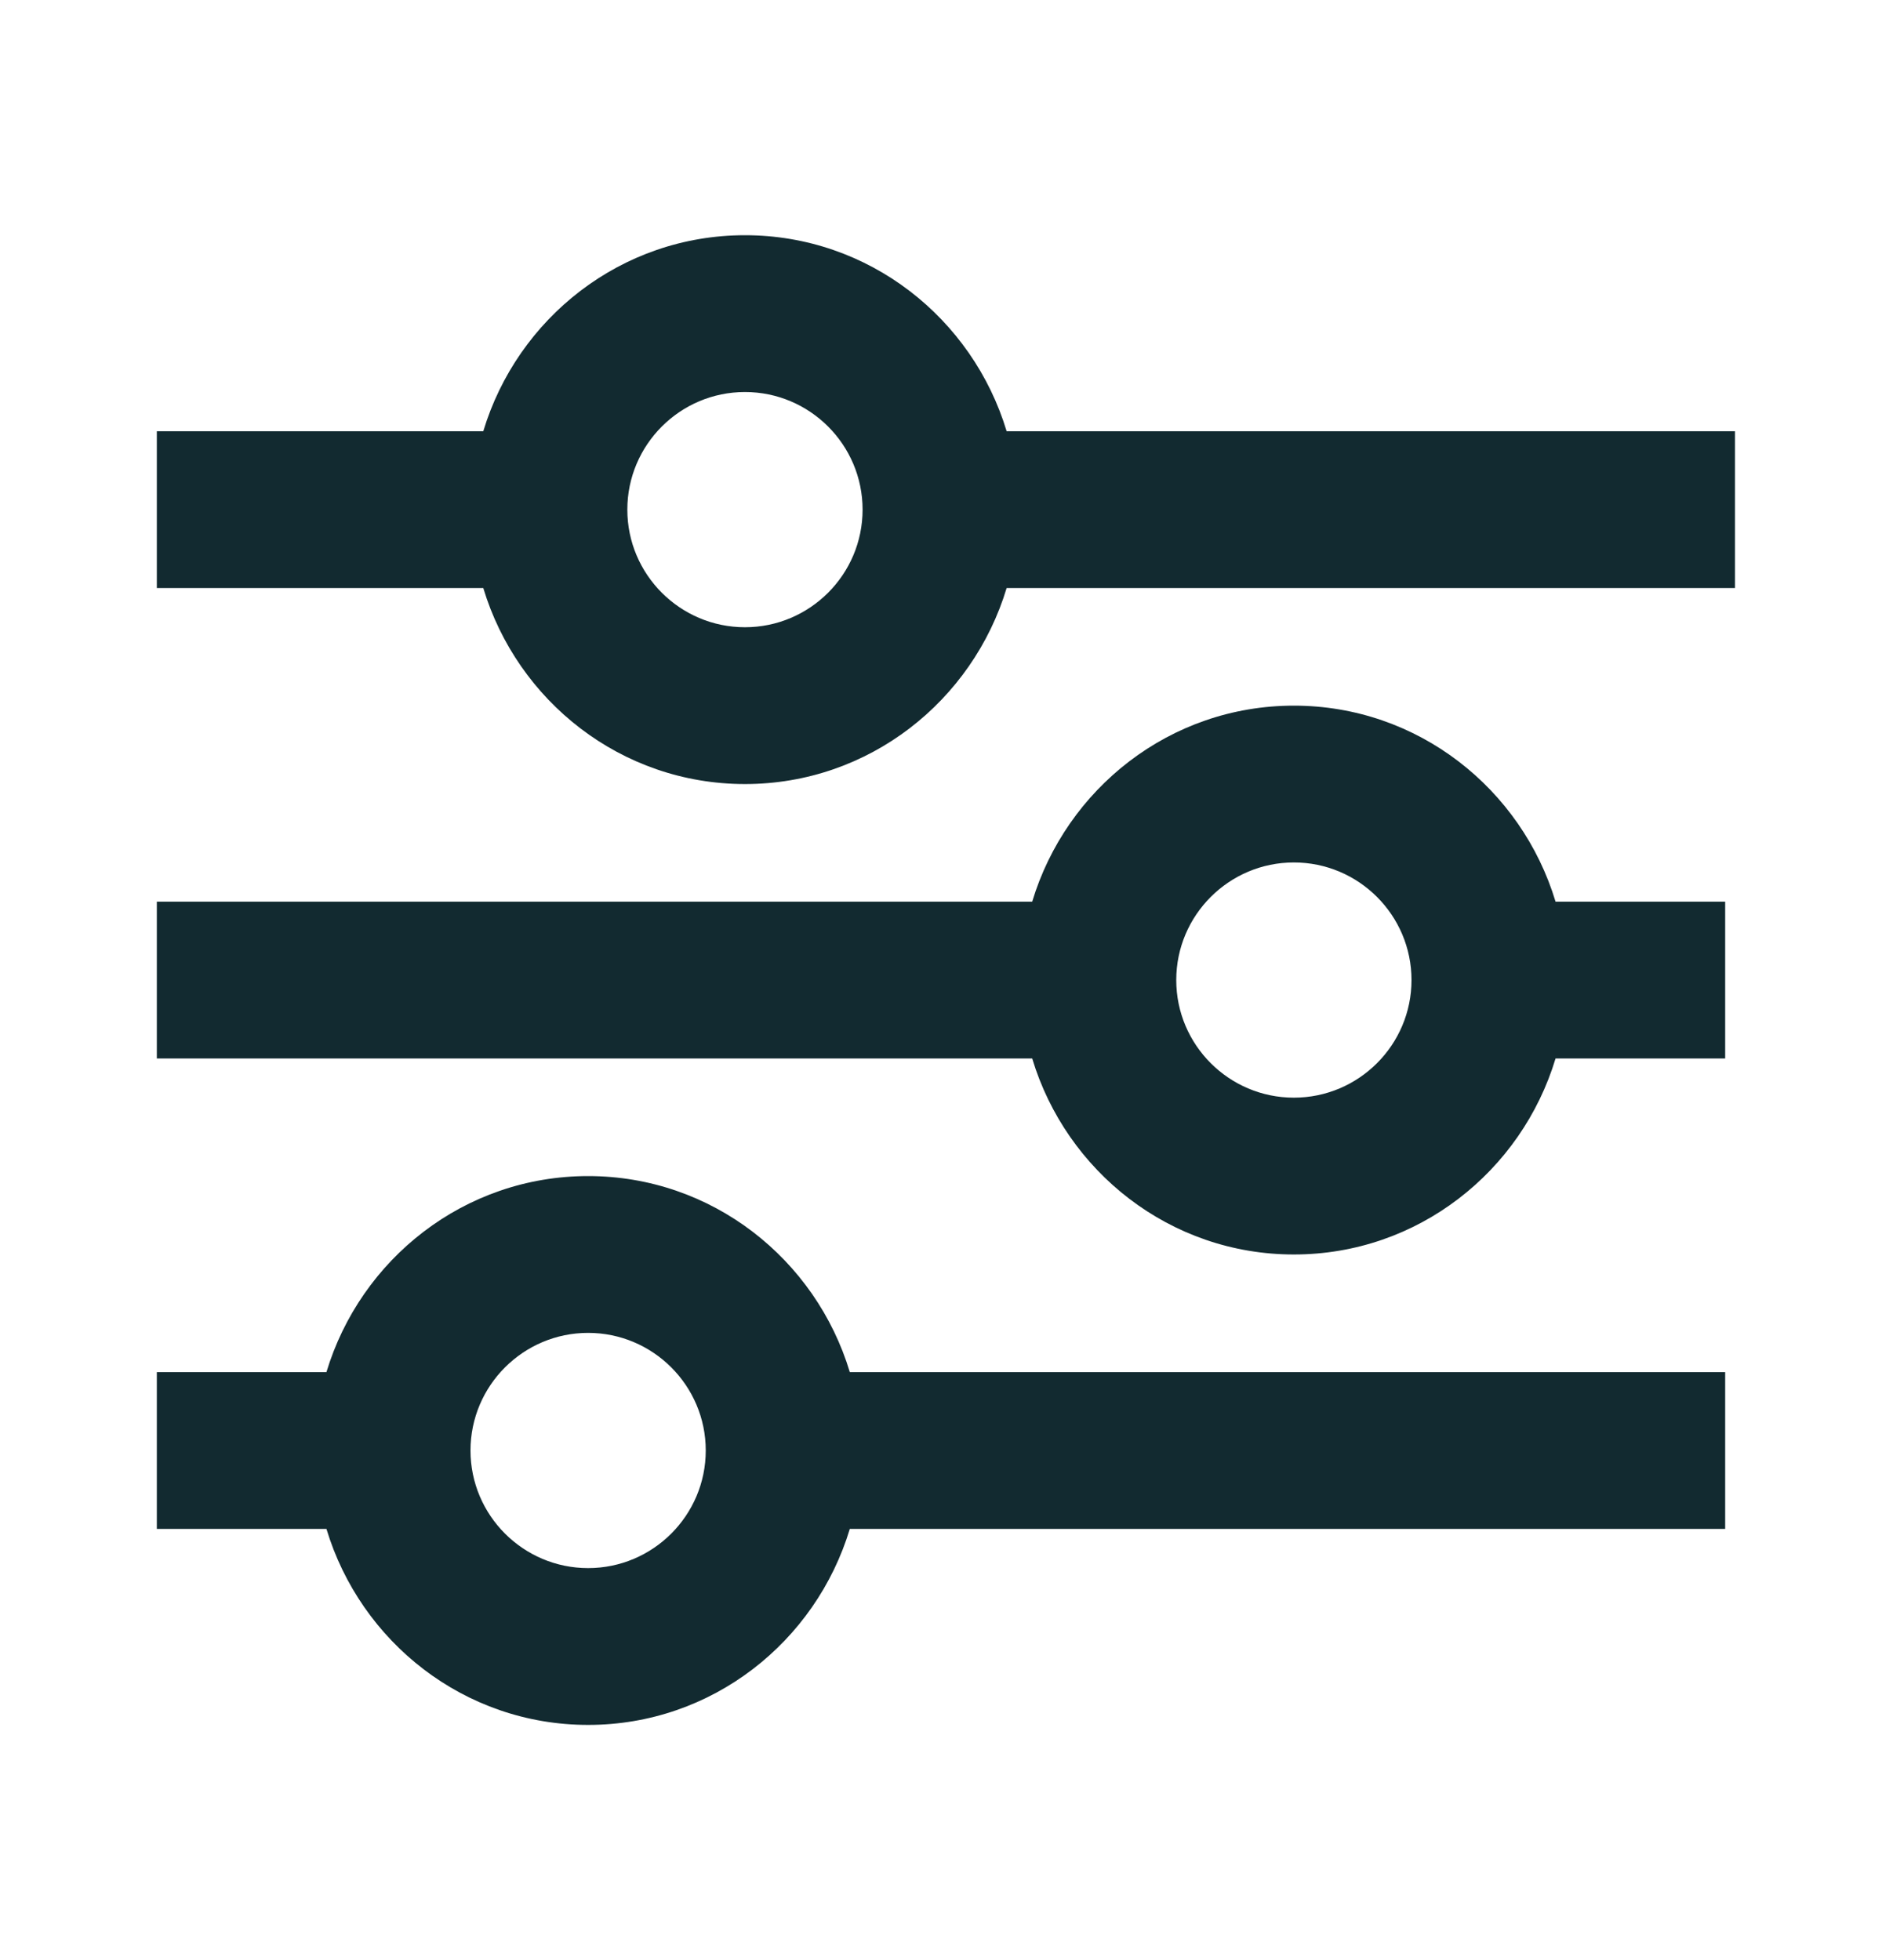
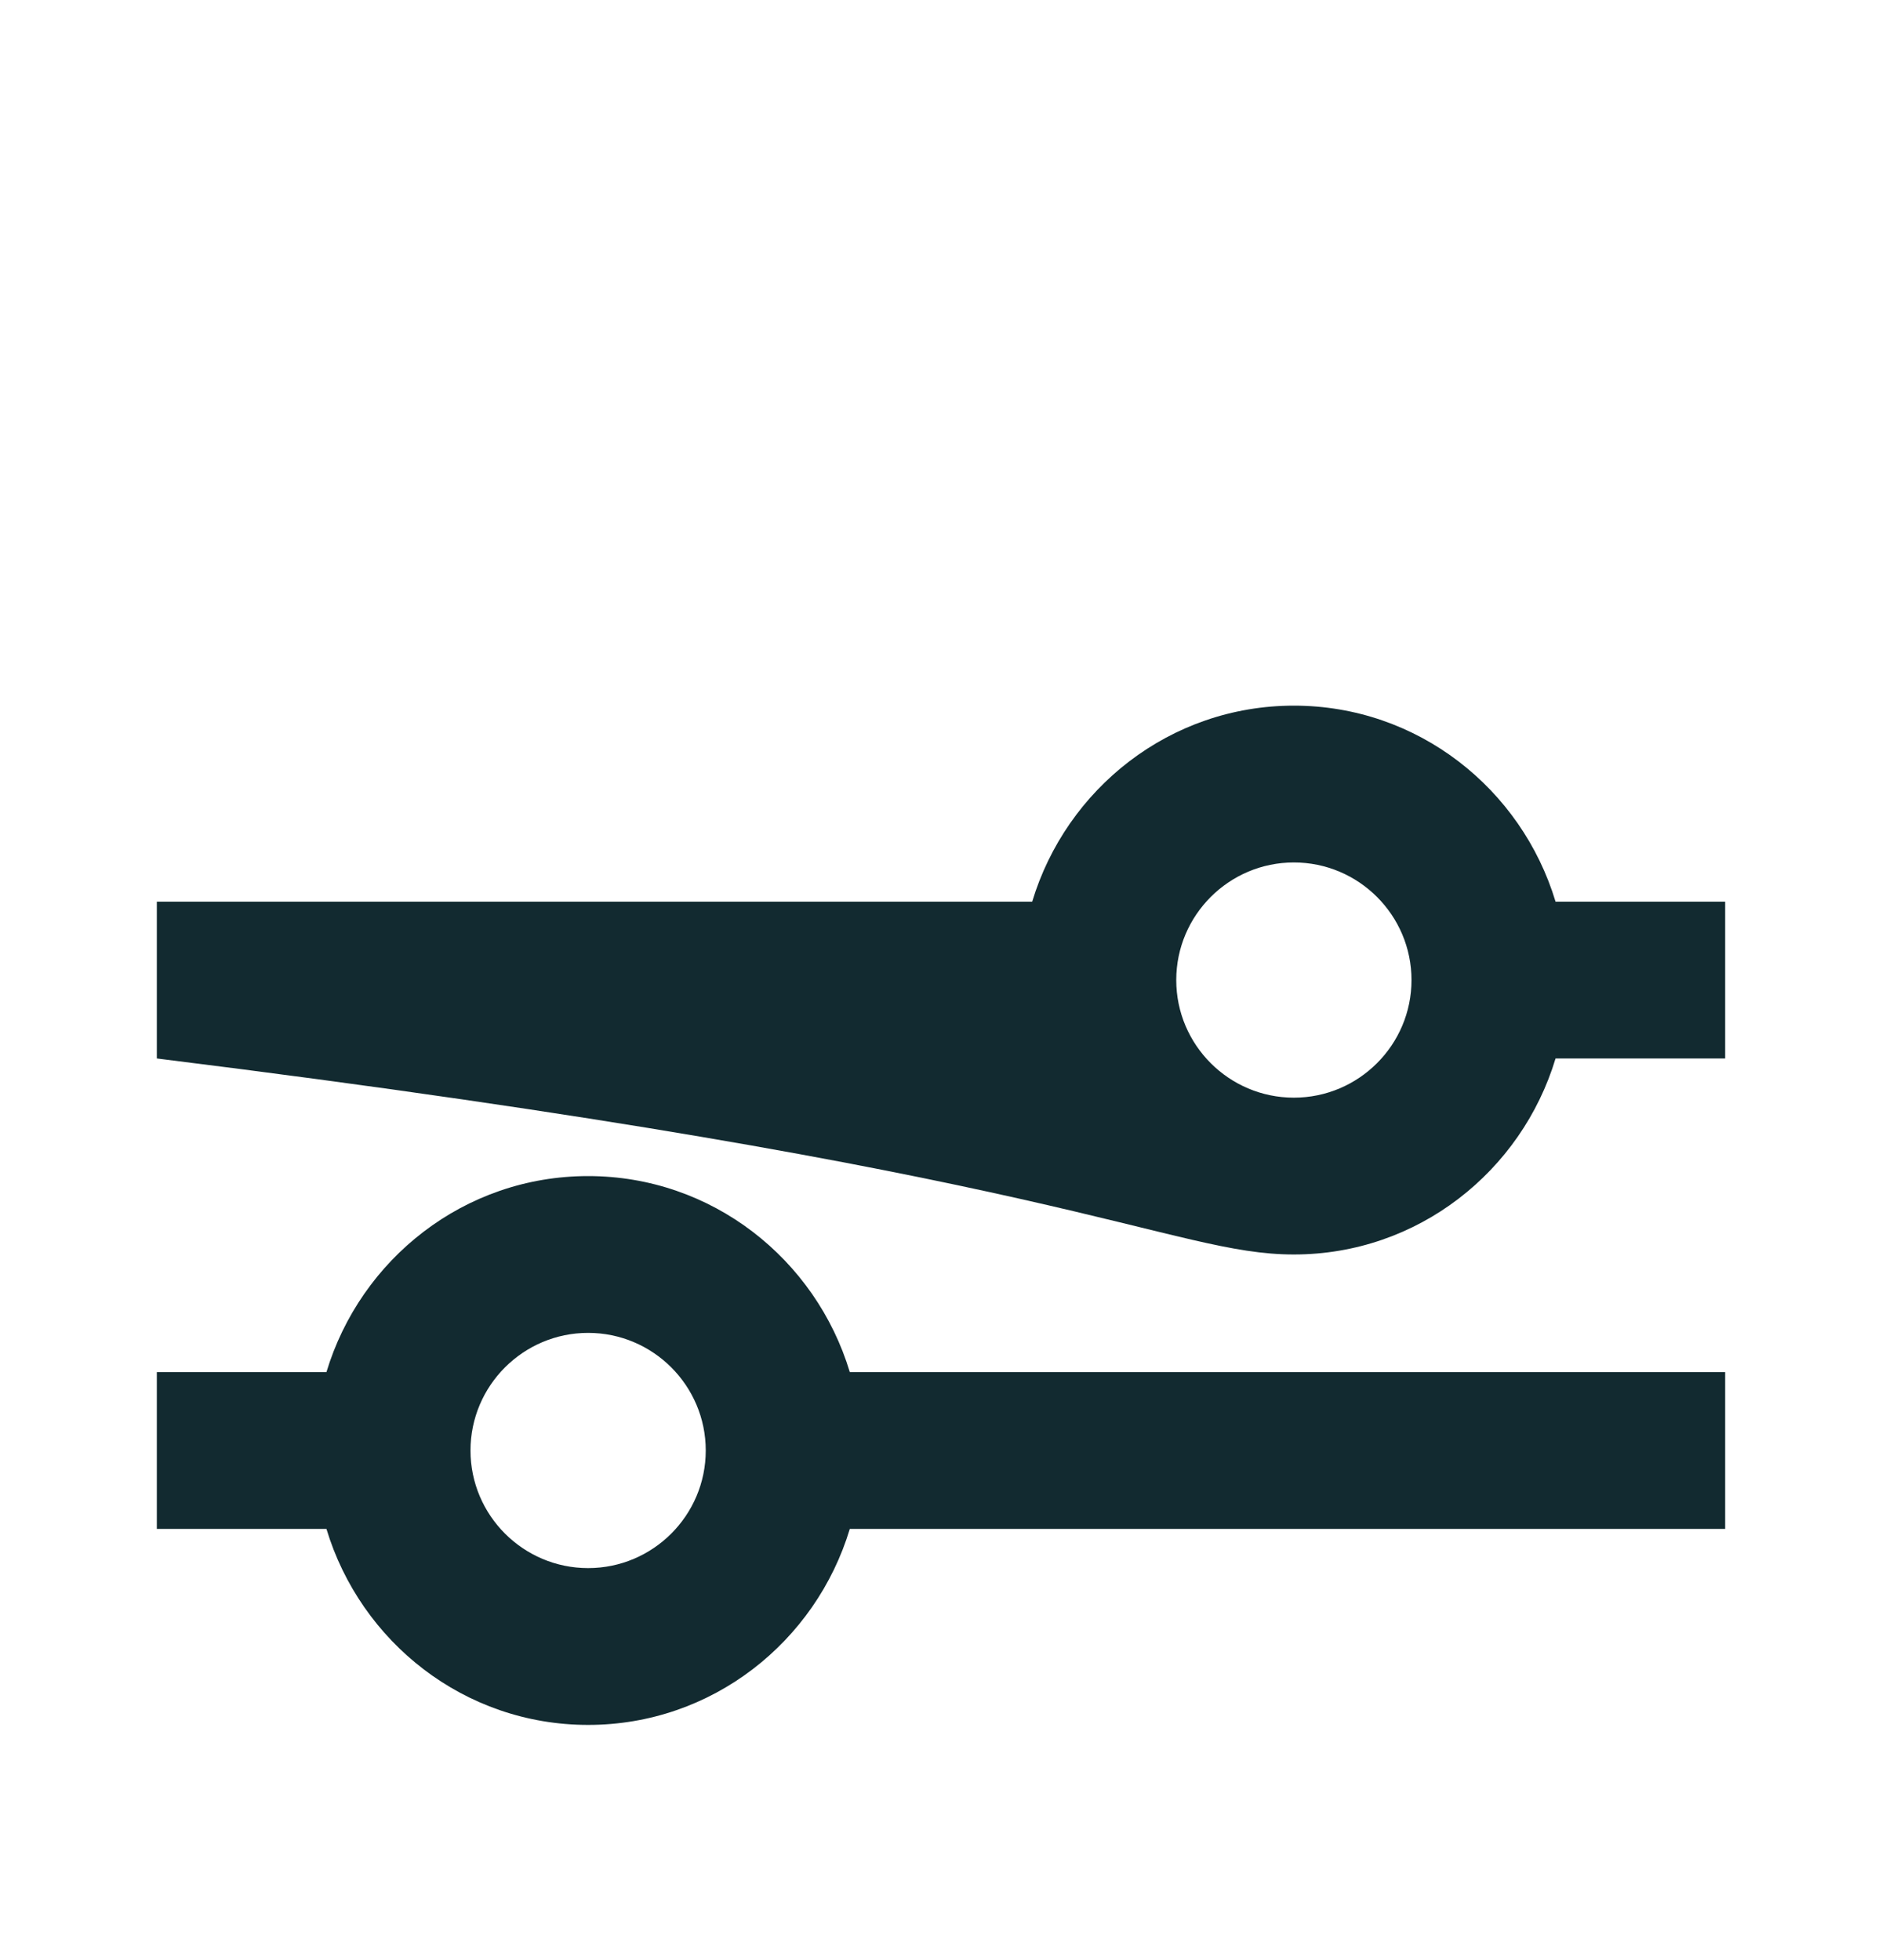
<svg xmlns="http://www.w3.org/2000/svg" width="24" height="25" viewBox="0 0 24 25" fill="none">
-   <path d="M7.5 15C5.92 15 4.597 16.06 4.163 17.5H2V19.5H4.163C4.597 20.94 5.92 22 7.5 22C9.08 22 10.403 20.94 10.837 19.5H22V17.5H10.837C10.403 16.06 9.08 15 7.5 15ZM7.5 20C6.673 20 6 19.327 6 18.5C6 17.673 6.673 17 7.5 17C8.327 17 9 17.673 9 18.5C9 19.327 8.327 20 7.5 20ZM16.5 9C14.92 9 13.597 10.06 13.163 11.5H2V13.5H13.163C13.597 14.94 14.92 16 16.5 16C18.08 16 19.403 14.94 19.837 13.5H22V11.5H19.837C19.403 10.06 18.08 9 16.5 9ZM16.5 14C15.673 14 15 13.327 15 12.5C15 11.673 15.673 11 16.5 11C17.327 11 18 11.673 18 12.5C18 13.327 17.327 14 16.5 14Z" fill="#122A30" />
-   <path d="M12.837 5.5C12.403 4.06 11.08 3 9.5 3C7.92 3 6.597 4.06 6.163 5.5H2V7.5H6.163C6.597 8.94 7.92 10 9.5 10C11.08 10 12.403 8.94 12.837 7.5H22.125V5.5H12.837ZM9.5 8C8.673 8 8 7.327 8 6.5C8 5.673 8.673 5 9.5 5C10.327 5 11 5.673 11 6.5C11 7.327 10.327 8 9.5 8Z" fill="#122A30" />
+   <path d="M7.5 15C5.92 15 4.597 16.06 4.163 17.5H2V19.5H4.163C4.597 20.94 5.92 22 7.5 22C9.08 22 10.403 20.94 10.837 19.5H22V17.5H10.837C10.403 16.06 9.08 15 7.5 15ZM7.5 20C6.673 20 6 19.327 6 18.5C6 17.673 6.673 17 7.5 17C8.327 17 9 17.673 9 18.5C9 19.327 8.327 20 7.5 20ZM16.5 9C14.92 9 13.597 10.06 13.163 11.5H2V13.5C13.597 14.94 14.92 16 16.5 16C18.08 16 19.403 14.94 19.837 13.5H22V11.5H19.837C19.403 10.06 18.08 9 16.5 9ZM16.5 14C15.673 14 15 13.327 15 12.5C15 11.673 15.673 11 16.5 11C17.327 11 18 11.673 18 12.5C18 13.327 17.327 14 16.5 14Z" fill="#122A30" />
</svg>